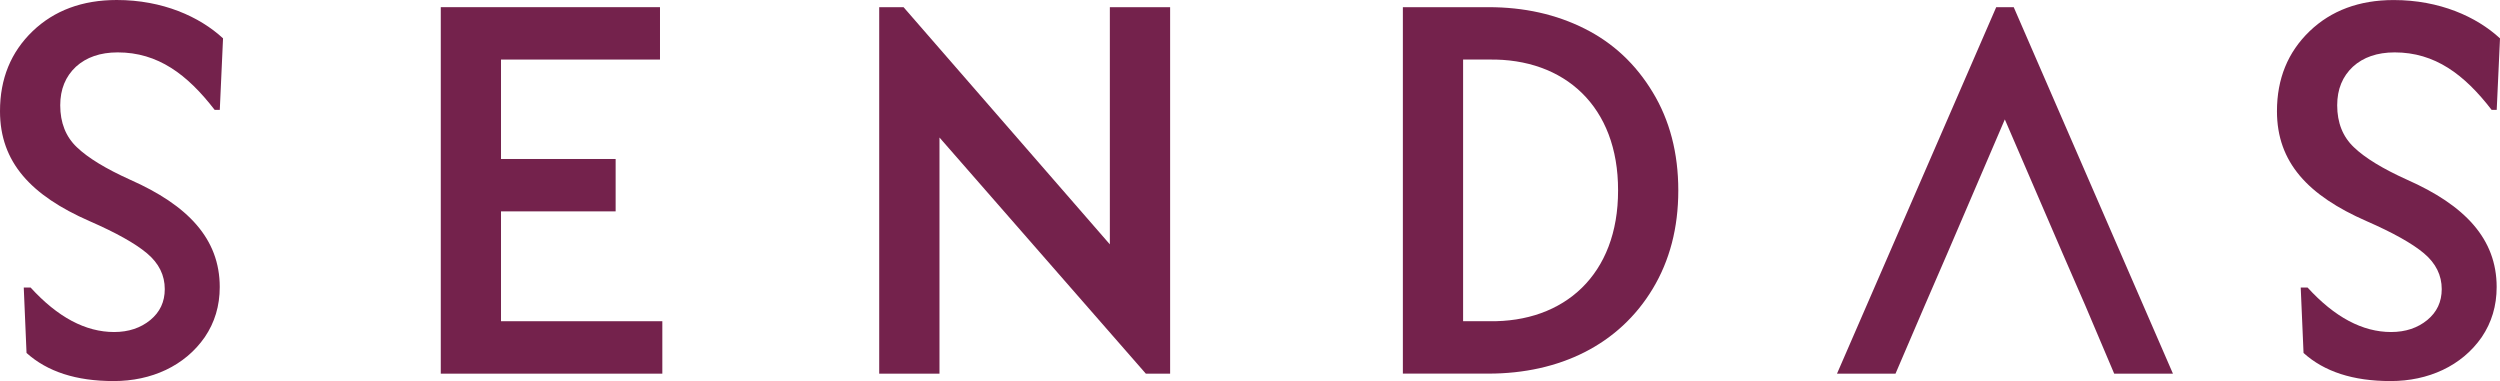
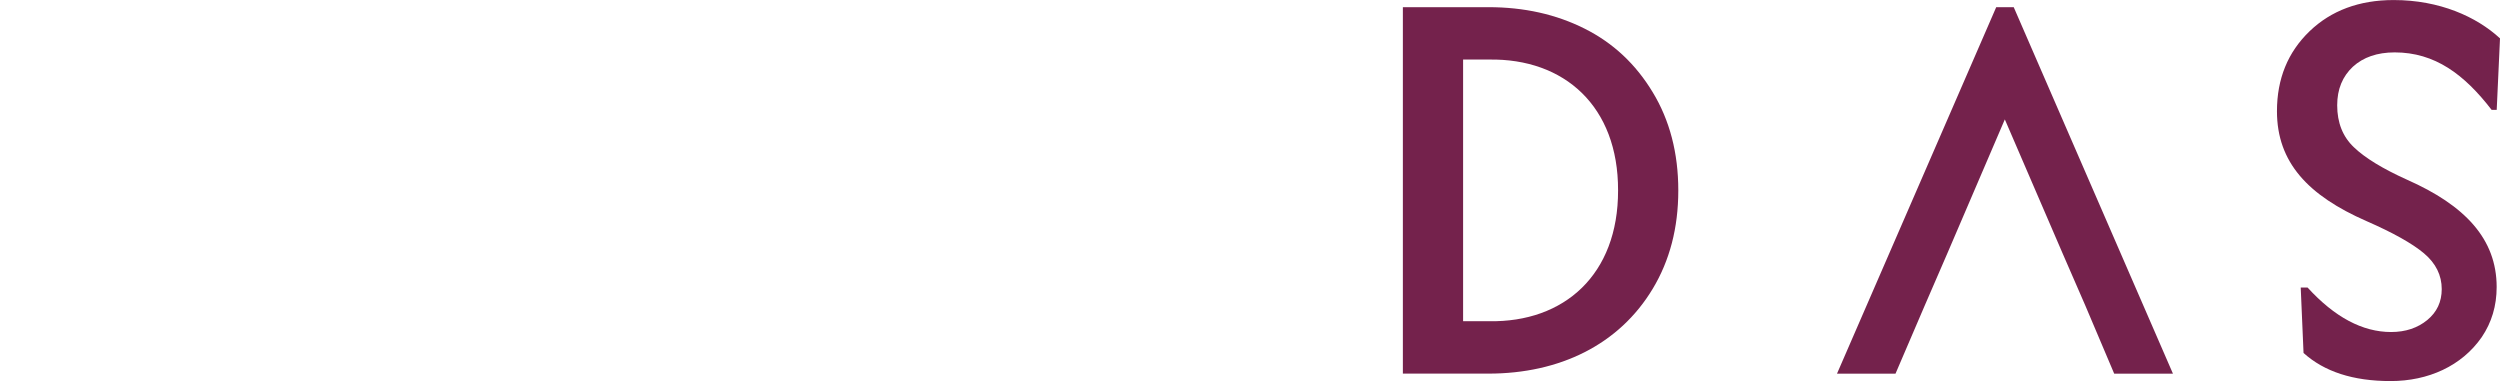
<svg xmlns="http://www.w3.org/2000/svg" id="Capa_2" viewBox="0 0 523 79.71">
  <defs>
    <style> .cls-1 { fill: #74224c; } </style>
  </defs>
  <g id="Layer_1">
    <g>
      <path class="cls-1" d="M522.31,22.99h-1.06c-5.72-7.43-11.87-12.03-20.29-12.03-3.65,0-6.57,1.02-8.74,3-2.17,2.03-3.28,4.71-3.28,8.07,0,3.64,1.17,6.58,3.5,8.78,2.33,2.24,6.03,4.49,11.12,6.79,12.07,5.34,18.74,12.35,18.74,22.45,0,3.96-1.06,7.43-3.12,10.48-4.18,6.03-11.18,9.19-19.07,9.19s-13.88-1.98-18.21-5.88l-.59-13.69h1.43c5.67,6.21,11.5,9.31,17.48,9.31,3.02,0,5.56-.86,7.57-2.51,2.01-1.66,3.02-3.8,3.02-6.47,0-2.89-1.23-5.39-3.71-7.48-2.49-2.09-6.51-4.33-12.02-6.74-12.23-5.35-18.74-12.3-18.74-22.99,0-6.79,2.27-12.35,6.83-16.74,4.5-4.32,10.38-6.52,17.58-6.52,9.6,0,17.33,3.48,22.25,8.02l-.69,14.97Z" />
-       <polygon class="cls-1" points="92.21 78.17 92.21 1.5 138.07 1.5 138.07 12.46 104.81 12.46 104.81 33.26 128.79 33.26 128.79 44.22 104.81 44.22 104.81 67.2 138.56 67.2 138.56 78.17 92.21 78.17" />
-       <polygon class="cls-1" points="244.79 1.5 244.79 78.17 239.71 78.17 196.54 28.77 196.54 78.17 183.93 78.17 183.93 1.5 189.02 1.5 232.18 51.12 232.18 1.5 244.79 1.5" />
      <path class="cls-1" d="M293.48,78.17V1.5h17.9c7.46,0,14.14,1.49,20.12,4.49,5.98,3,10.7,7.43,14.25,13.31,3.54,5.83,5.35,12.68,5.35,20.54s-1.81,14.69-5.35,20.57c-7.04,11.71-19.49,17.75-34.37,17.75h-17.9ZM306.08,67.2h5.4c15.79.28,27.06-9.78,27.02-27.36.05-17.6-11.23-27.65-27.02-27.38h-5.4v54.74Z" />
-       <path class="cls-1" d="M45.97,22.99h-1.06c-5.73-7.43-11.87-12.03-20.29-12.03-3.65,0-6.56,1.02-8.74,3-2.17,2.03-3.28,4.71-3.28,8.07,0,3.64,1.16,6.58,3.49,8.78,2.34,2.24,6.05,4.49,11.14,6.79,12.07,5.34,18.74,12.35,18.74,22.45,0,3.96-1.06,7.43-3.13,10.48-4.18,6.03-11.17,9.19-19.06,9.19s-13.88-1.98-18.23-5.88l-.58-13.69h1.43c5.66,6.21,11.49,9.31,17.48,9.31,3.02,0,5.56-.86,7.57-2.51,2.01-1.66,3.02-3.8,3.02-6.47,0-2.89-1.22-5.39-3.71-7.48-2.48-2.09-6.51-4.33-12.03-6.74C6.51,40.9,0,33.95,0,23.26c0-6.79,2.27-12.35,6.83-16.74C11.34,2.2,17.21,0,24.42,0c9.59,0,17.32,3.48,22.24,8.02l-.68,14.97Z" />
      <polygon class="cls-1" points="421.27 1.5 417.61 1.5 384.3 78.17 396.54 78.17 402.64 63.95 407.39 52.99 419.41 24.98 431.49 52.99 436.26 63.95 442.29 78.17 454.58 78.17 421.27 1.5" />
    </g>
  </g>
</svg>